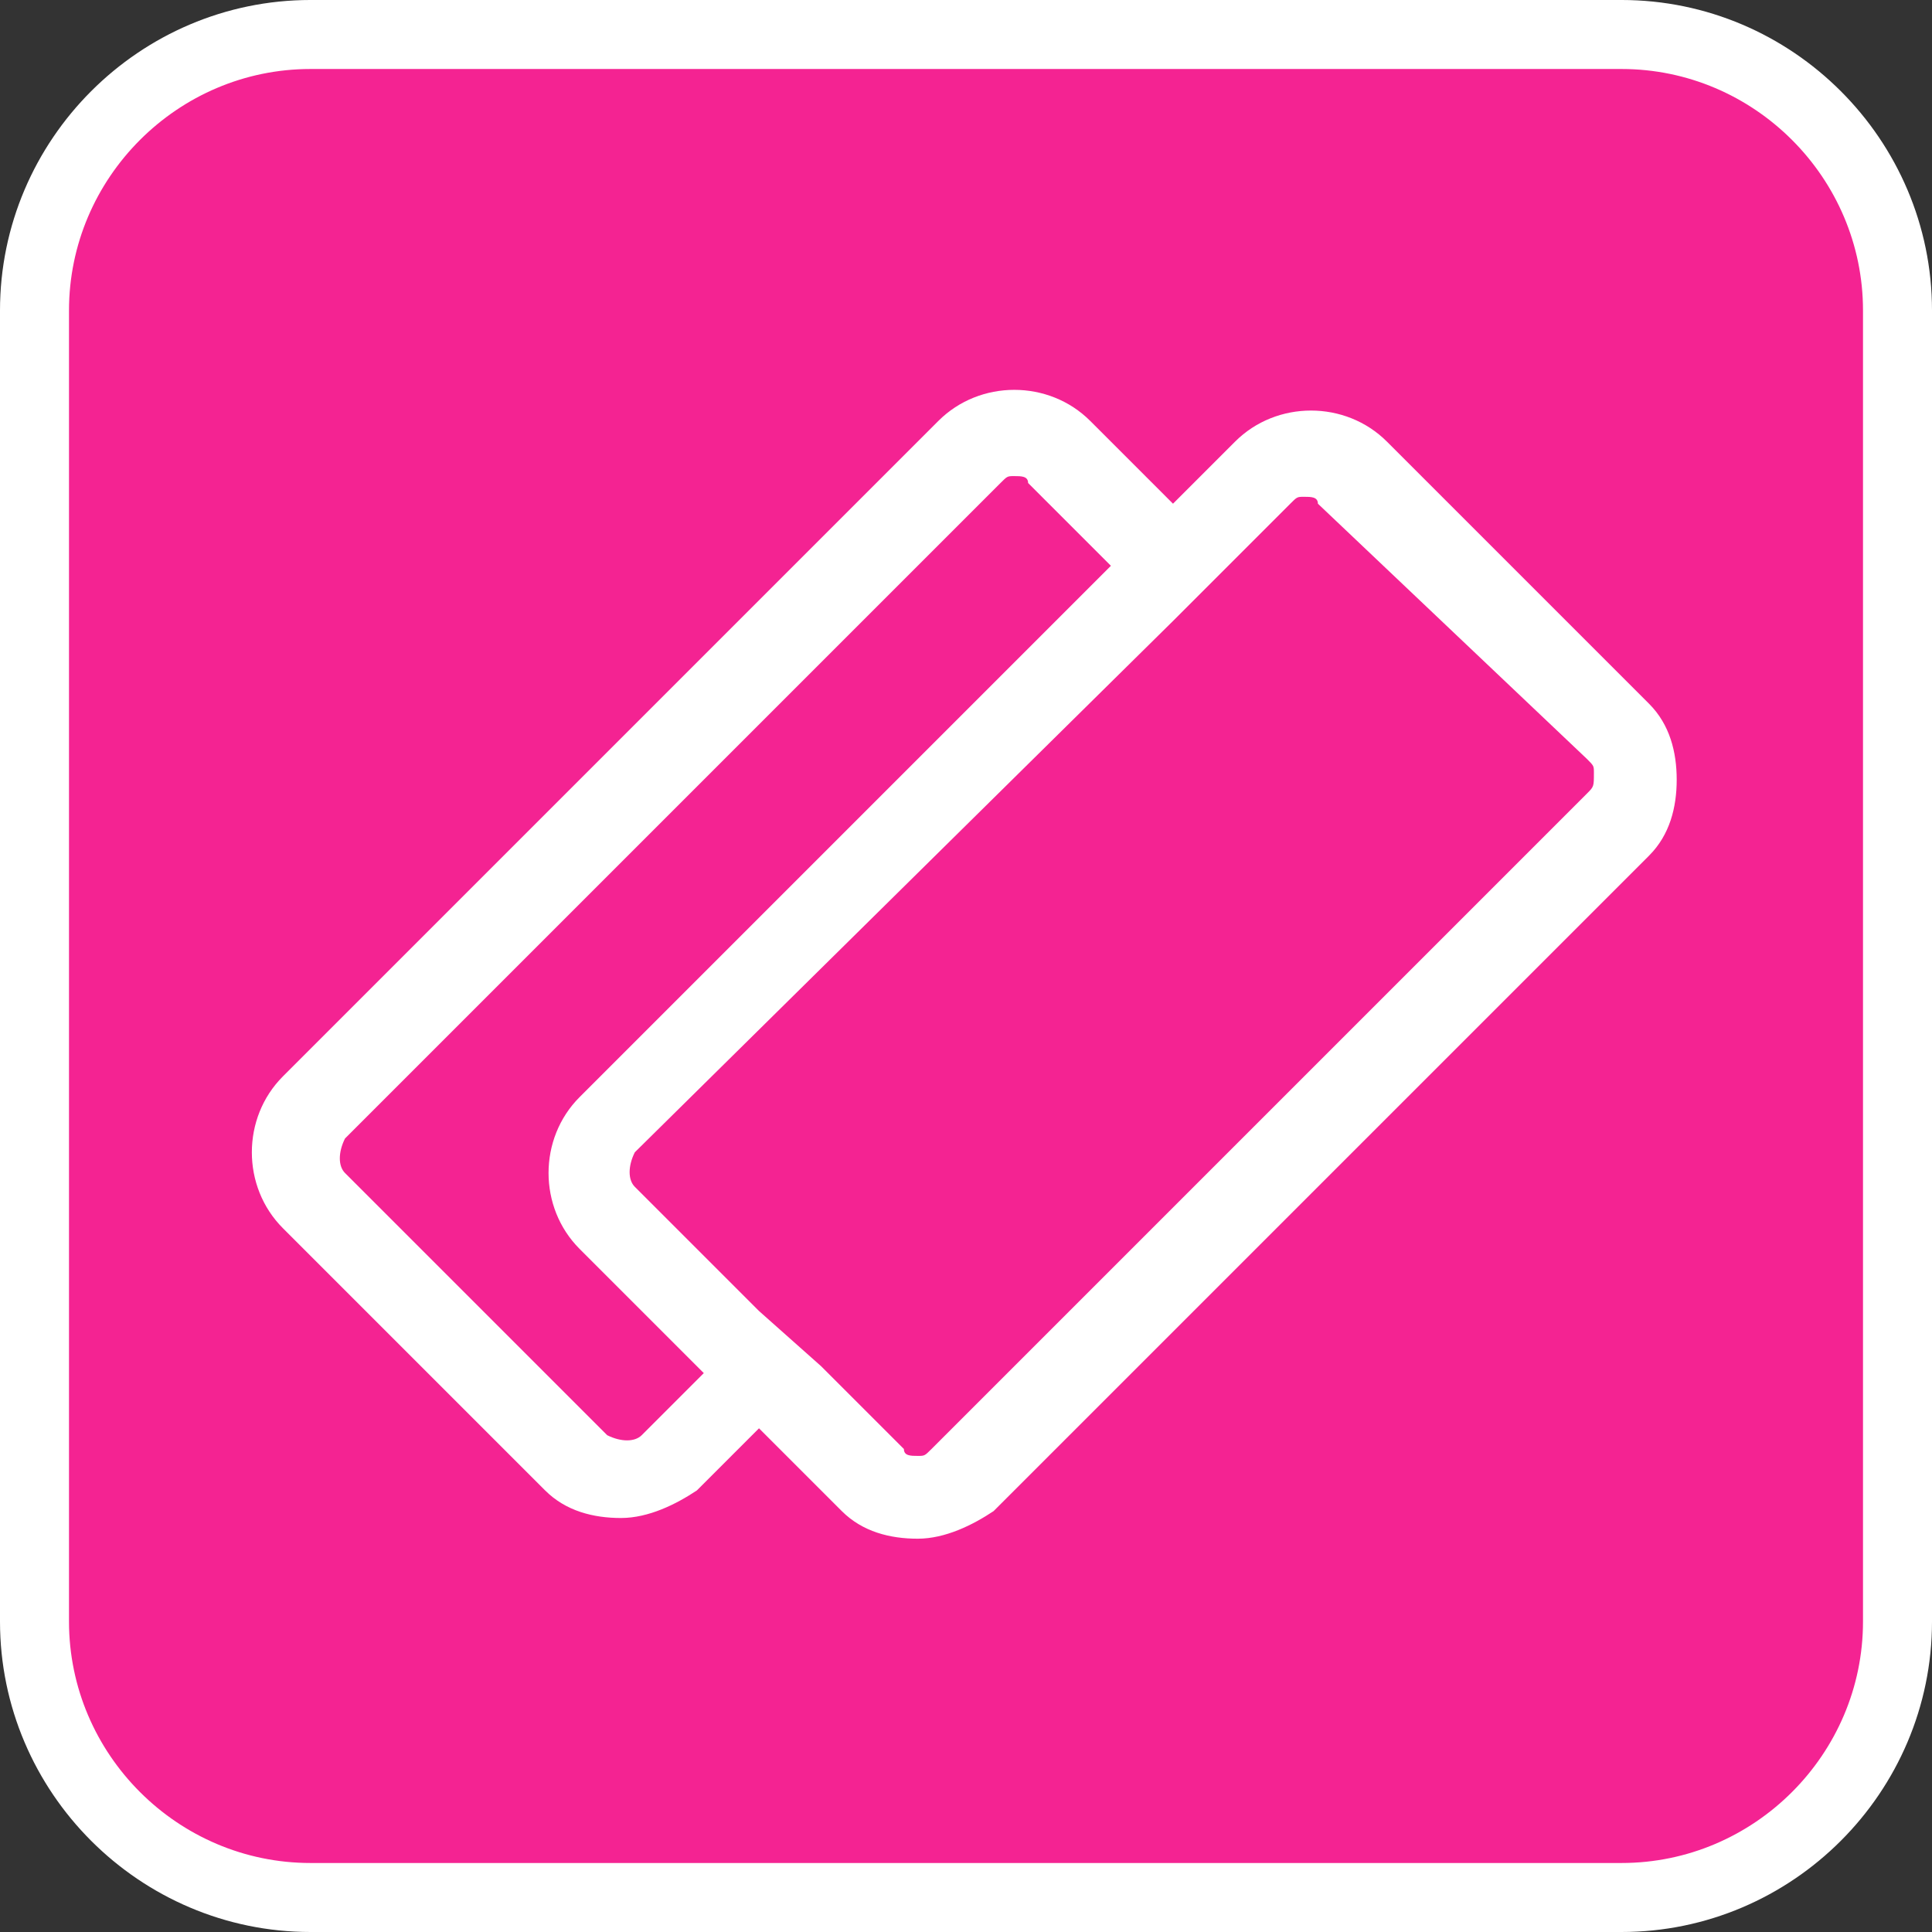
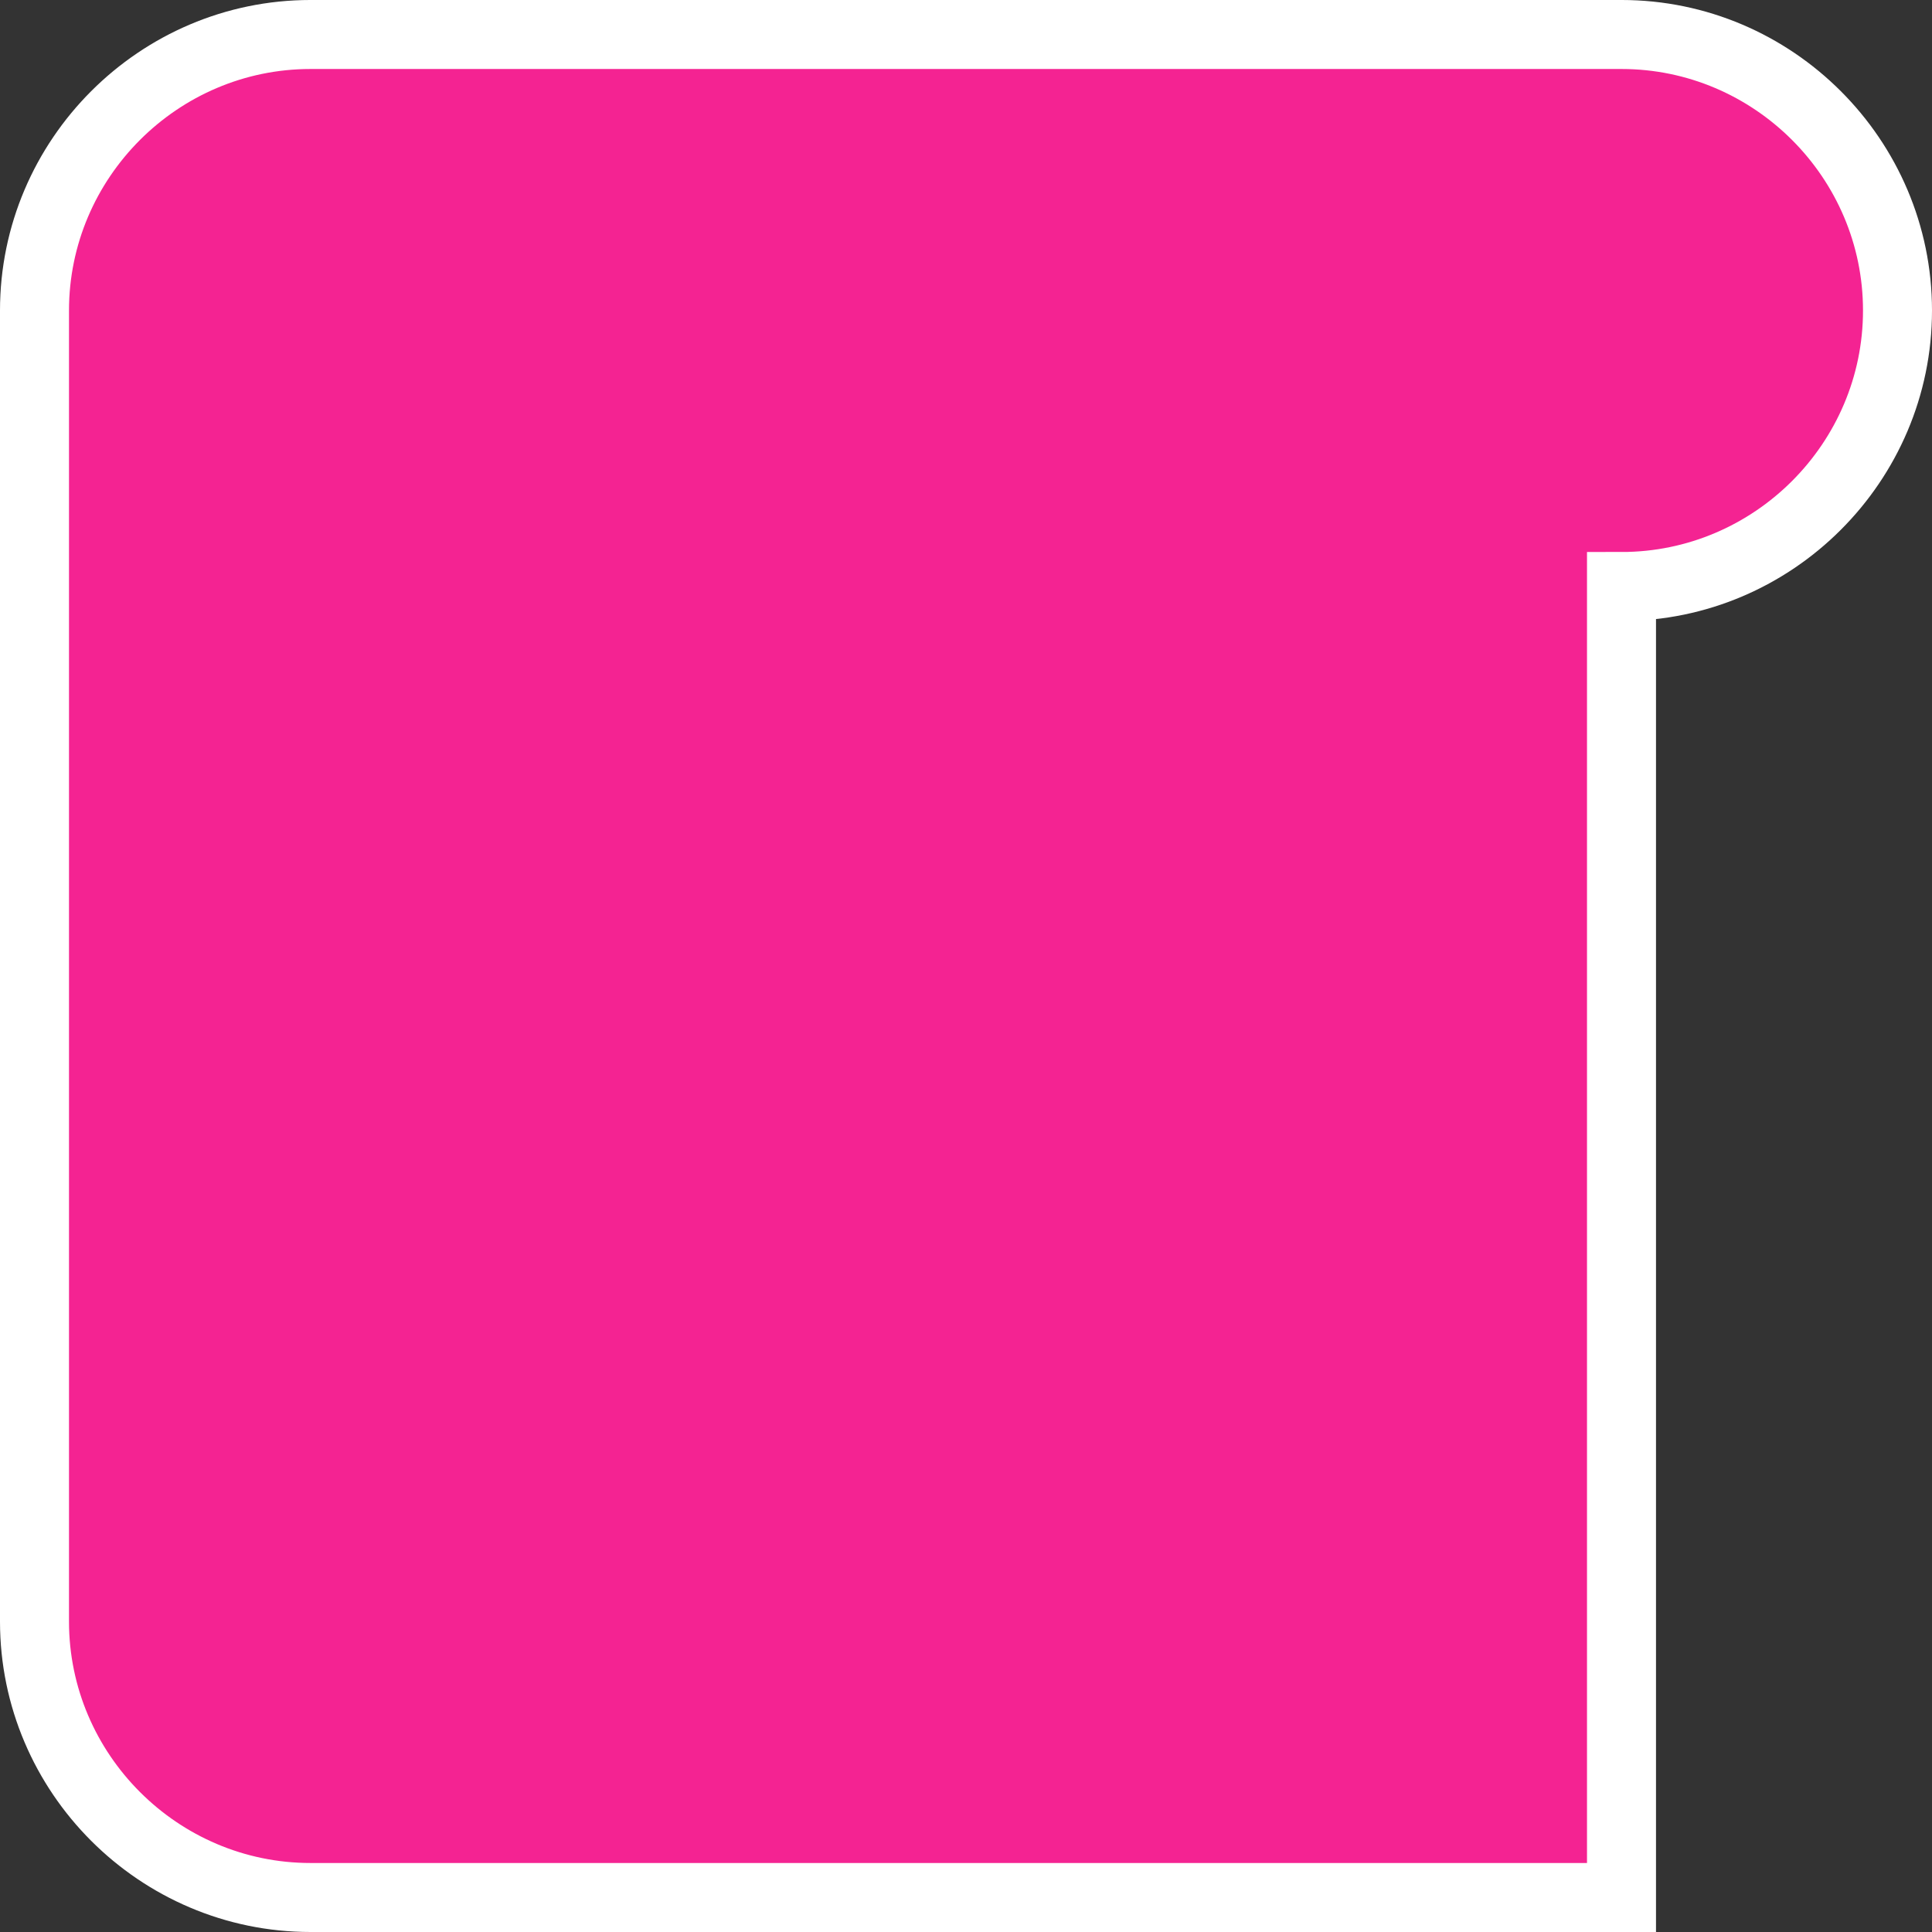
<svg xmlns="http://www.w3.org/2000/svg" id="Layer_1" width="28" height="28" viewBox="0 0 28 28">
  <rect x="0" y="0" width="28" height="28" fill="#333333" stroke="none" />
  <style>.st0{fill:#f42392;stroke:#fff;stroke-miterlimit:10}.st1{fill:#fff}</style>
-   <path class="st0" d="M23.5 27.5h-19c-2.2 0-4-1.8-4-4v-19c0-2.2 1.8-4 4-4h19c2.2 0 4 1.8 4 4v19c0 2.2-1.8 4-4 4z" />
-   <path class="st1" d="M23.9 10.2l-3.8-3.8c-.6-.6-1.6-.6-2.2 0l-.9.9-1.2-1.2c-.6-.6-1.6-.6-2.2 0l-9.5 9.5c-.6.6-.6 1.6 0 2.2l3.8 3.8c.3.3.7.4 1.1.4.4 0 .8-.2 1.1-.4l.9-.9 1.2 1.2c.3.3.7.4 1.1.4.4 0 .8-.2 1.1-.4l9.5-9.5c.3-.3.4-.7.4-1.1 0-.4-.1-.8-.4-1.1zM9.3 20.8c-.1.1-.3.1-.5 0L5 17c-.1-.1-.1-.3 0-.5L14.5 7c.1-.1.1-.1.2-.1s.2 0 .2.1l1.2 1.2-7.7 7.7c-.6.6-.6 1.6 0 2.2l1.8 1.8-.9.9zM23 11.5L13.5 21c-.1.1-.1.1-.2.1s-.2 0-.2-.1l-1.2-1.2-.9-.8-1.8-1.8c-.1-.1-.1-.3 0-.5L17 9l.8-.8.9-.9c.1-.1.1-.1.2-.1s.2 0 .2.1L23 11c.1.1.1.1.1.2 0 .2 0 .2-.1.3z" />
+   <path class="st0" d="M23.5 27.5h-19c-2.2 0-4-1.8-4-4v-19c0-2.2 1.8-4 4-4h19c2.2 0 4 1.8 4 4c0 2.2-1.8 4-4 4z" />
</svg>